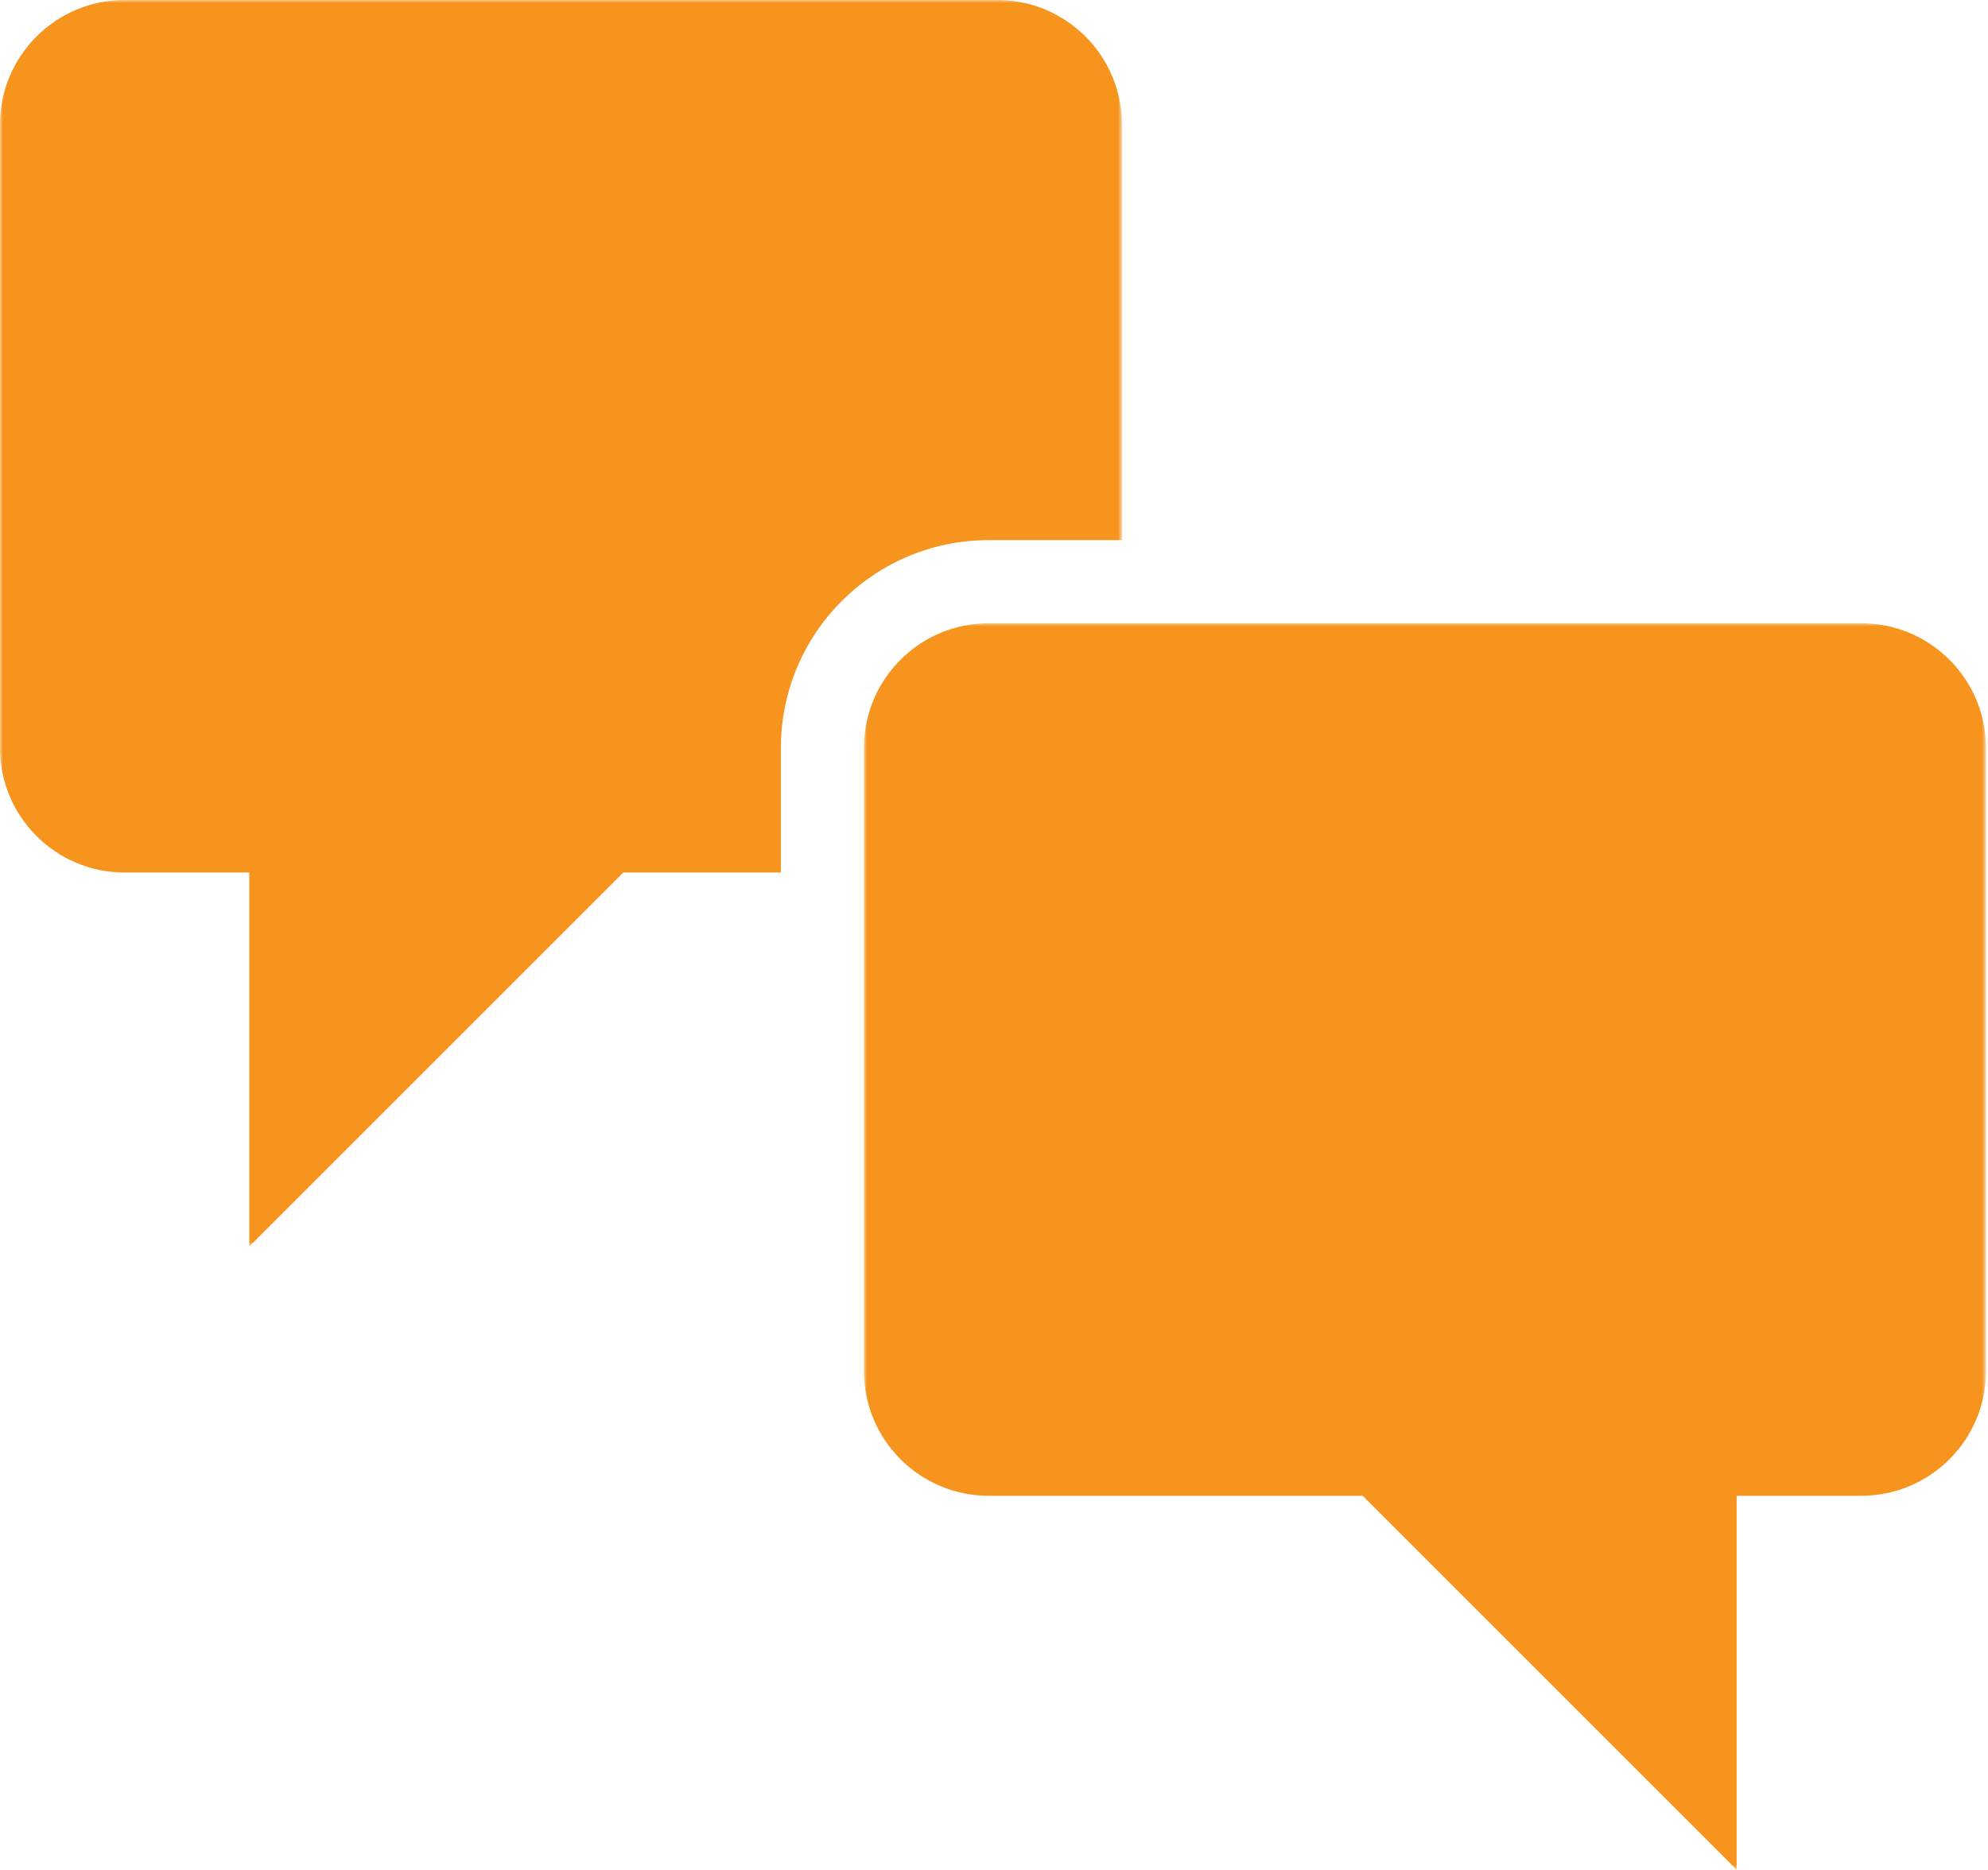
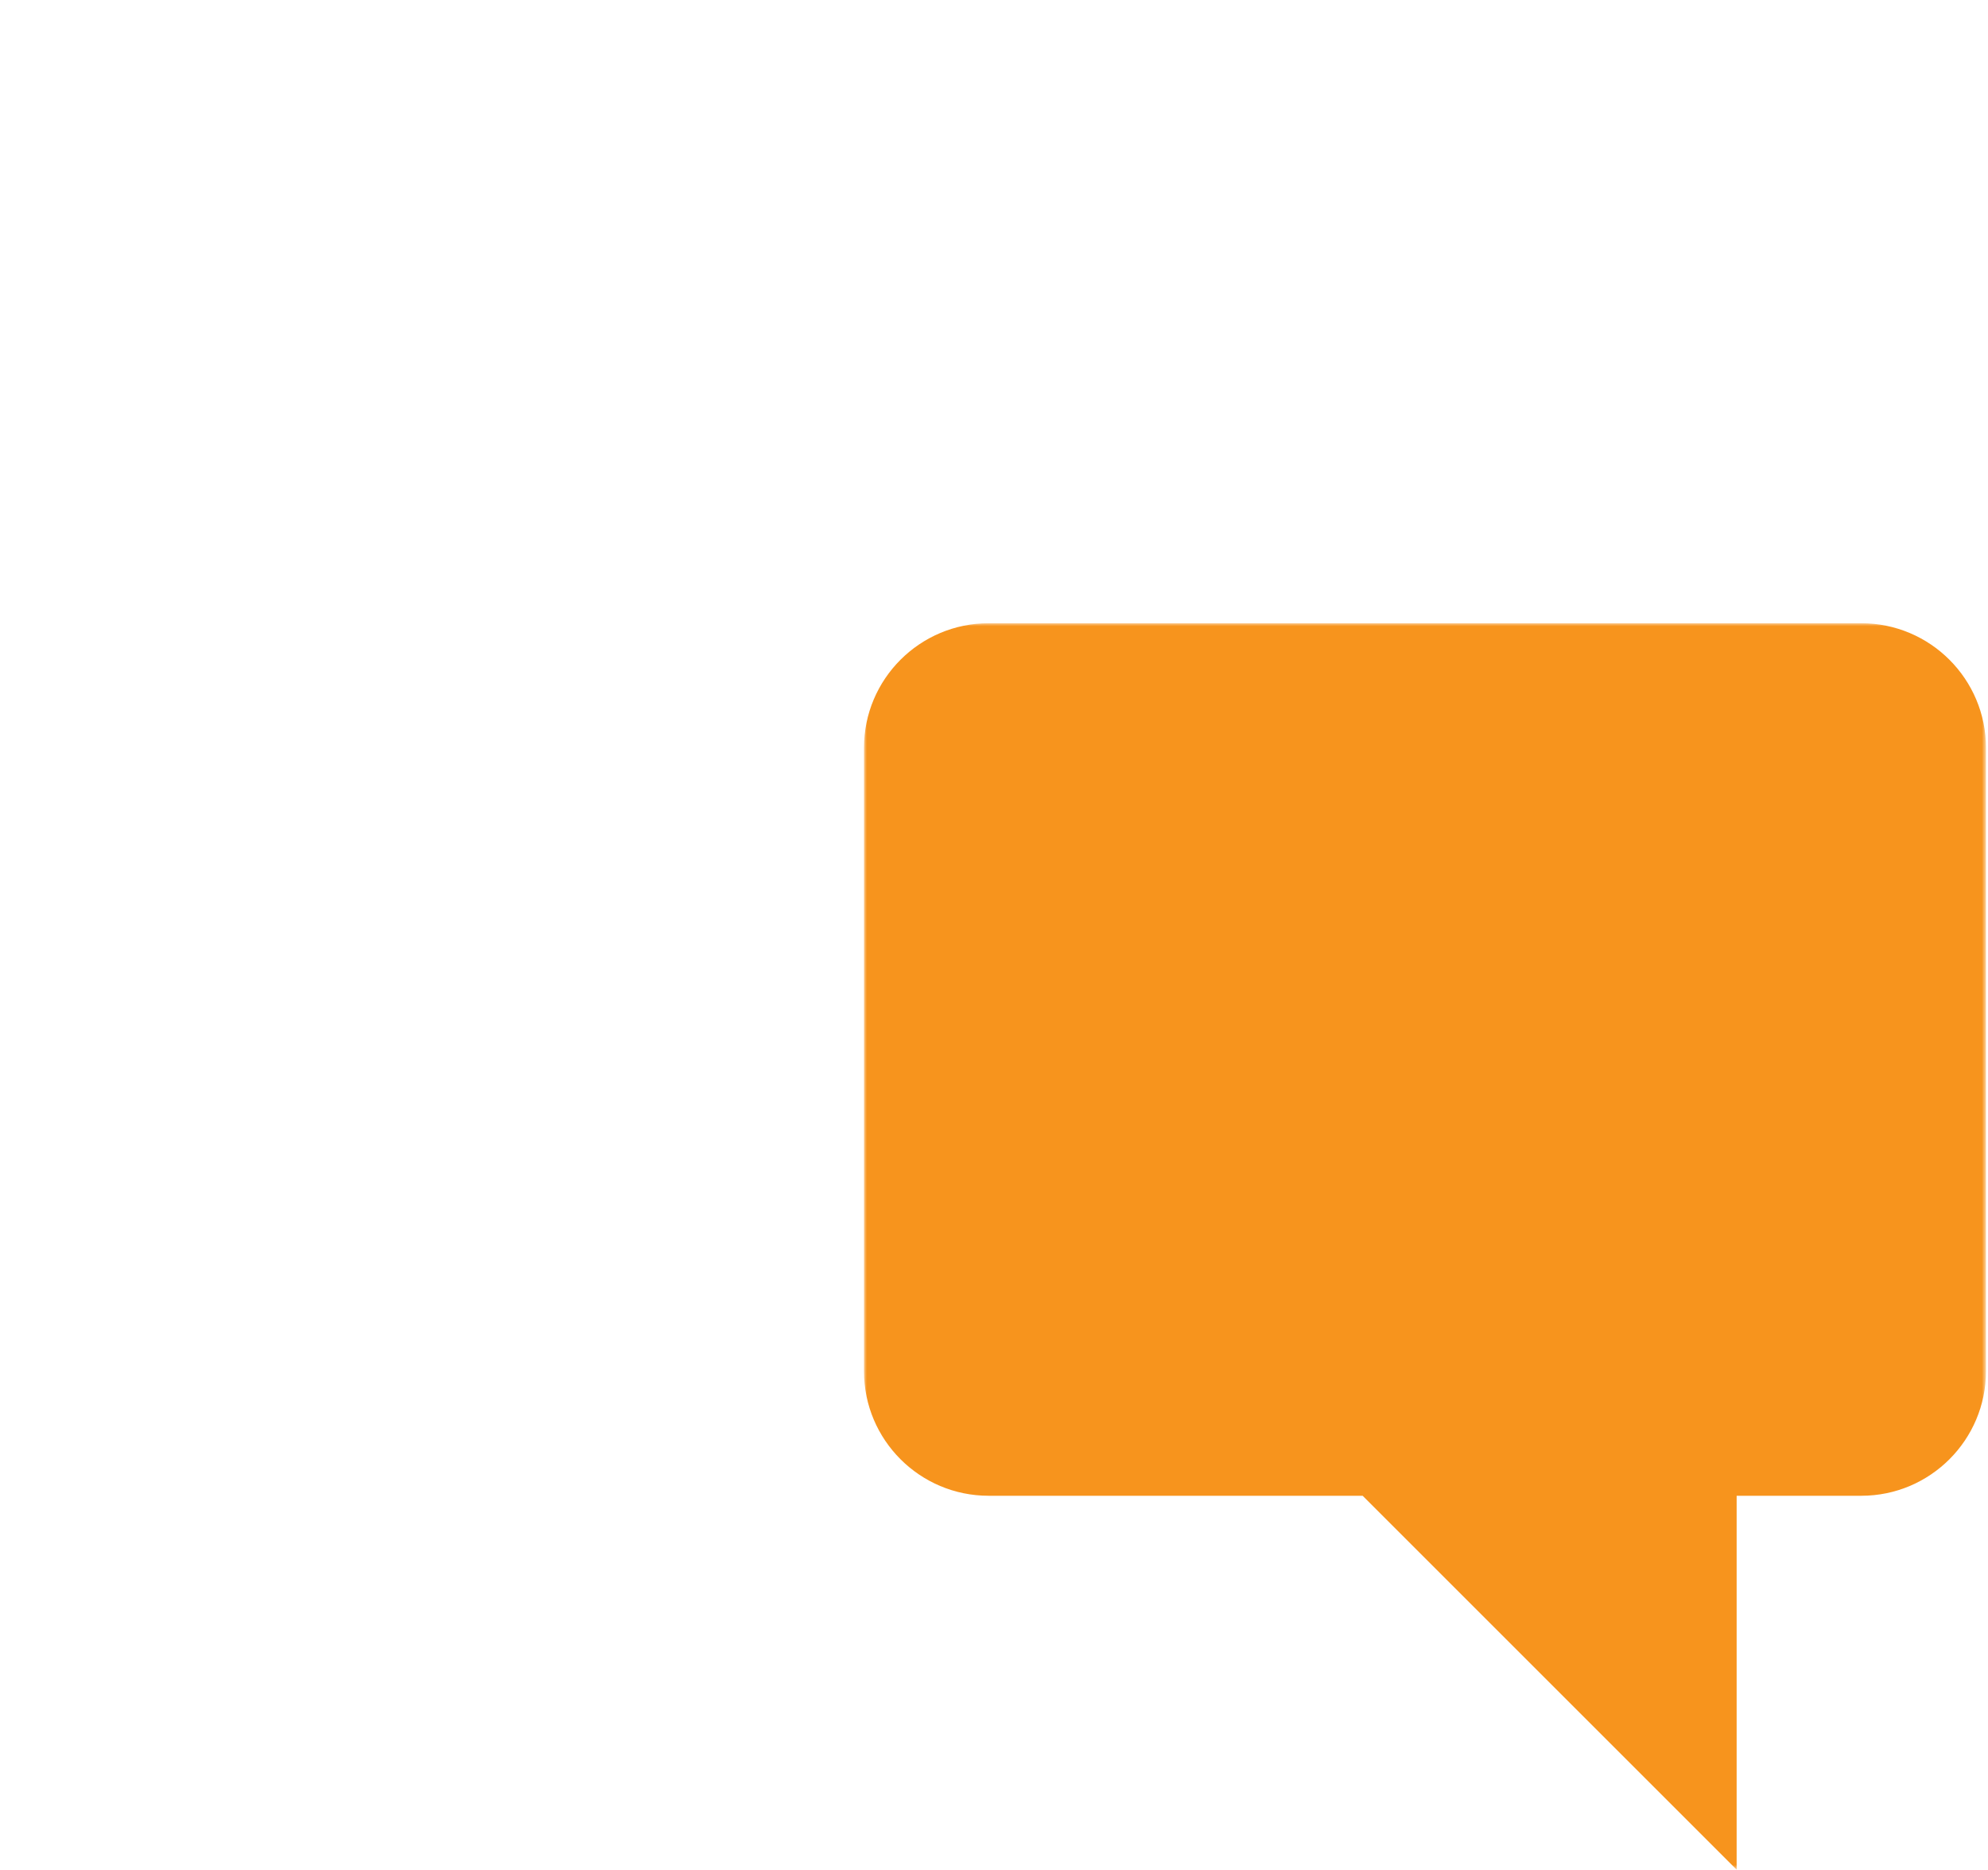
<svg xmlns="http://www.w3.org/2000/svg" xmlns:xlink="http://www.w3.org/1999/xlink" width="337px" height="317px" viewBox="0 0 337 317" version="1.1">
  <title>Speech-bubble</title>
  <defs>
    <polygon id="path-1" points="0 0 190.196 0 190.196 211.333 0 211.333" />
    <polygon id="path-3" points="0 0 190.193 0 190.193 211.331 0 211.331" />
  </defs>
  <g id="Page-1" stroke="none" stroke-width="1" fill="none" fill-rule="evenodd">
    <g id="Alchemer-Get-It-Right-Landing-Page" transform="translate(-164, -233)">
      <g id="Speech-bubble" transform="translate(164, 233)">
        <g id="Group-3" transform="translate(146.458, 105.667)">
          <mask id="mask-2" fill="white">
            <use xlink:href="#path-1" />
          </mask>
          <g id="Clip-2" />
          <path d="M21.133,147.933 C9.468,147.933 0,138.466 0,126.8 L0,21.133 C0,9.468 9.468,0 21.133,0 L169.067,0 C180.732,0 190.2,9.468 190.2,21.133 L190.2,126.8 C190.2,138.466 180.732,147.933 169.067,147.933 L147.933,147.933 L147.933,211.333 L84.533,147.933 L21.133,147.933 Z" id="Fill-1" fill="#F7941D" mask="url(#mask-2)" />
        </g>
        <g id="Group-6">
          <mask id="mask-4" fill="white">
            <use xlink:href="#path-3" />
          </mask>
          <g id="Clip-5" />
-           <path d="M132.372,126.797 C132.372,107.369 148.166,91.575 167.594,91.575 L190.193,91.575 L190.193,21.131 C190.193,9.465 180.739,-0.003 169.06,-0.003 L21.126,-0.003 C9.461,-0.003 -0.007,9.465 -0.007,21.131 L-0.007,126.797 C-0.007,138.477 9.461,147.931 21.126,147.931 L42.26,147.931 L42.26,211.331 L105.66,147.931 L132.372,147.931 L132.372,126.797 Z" id="Fill-4" fill="#F7941D" mask="url(#mask-4)" />
        </g>
      </g>
    </g>
  </g>
</svg>